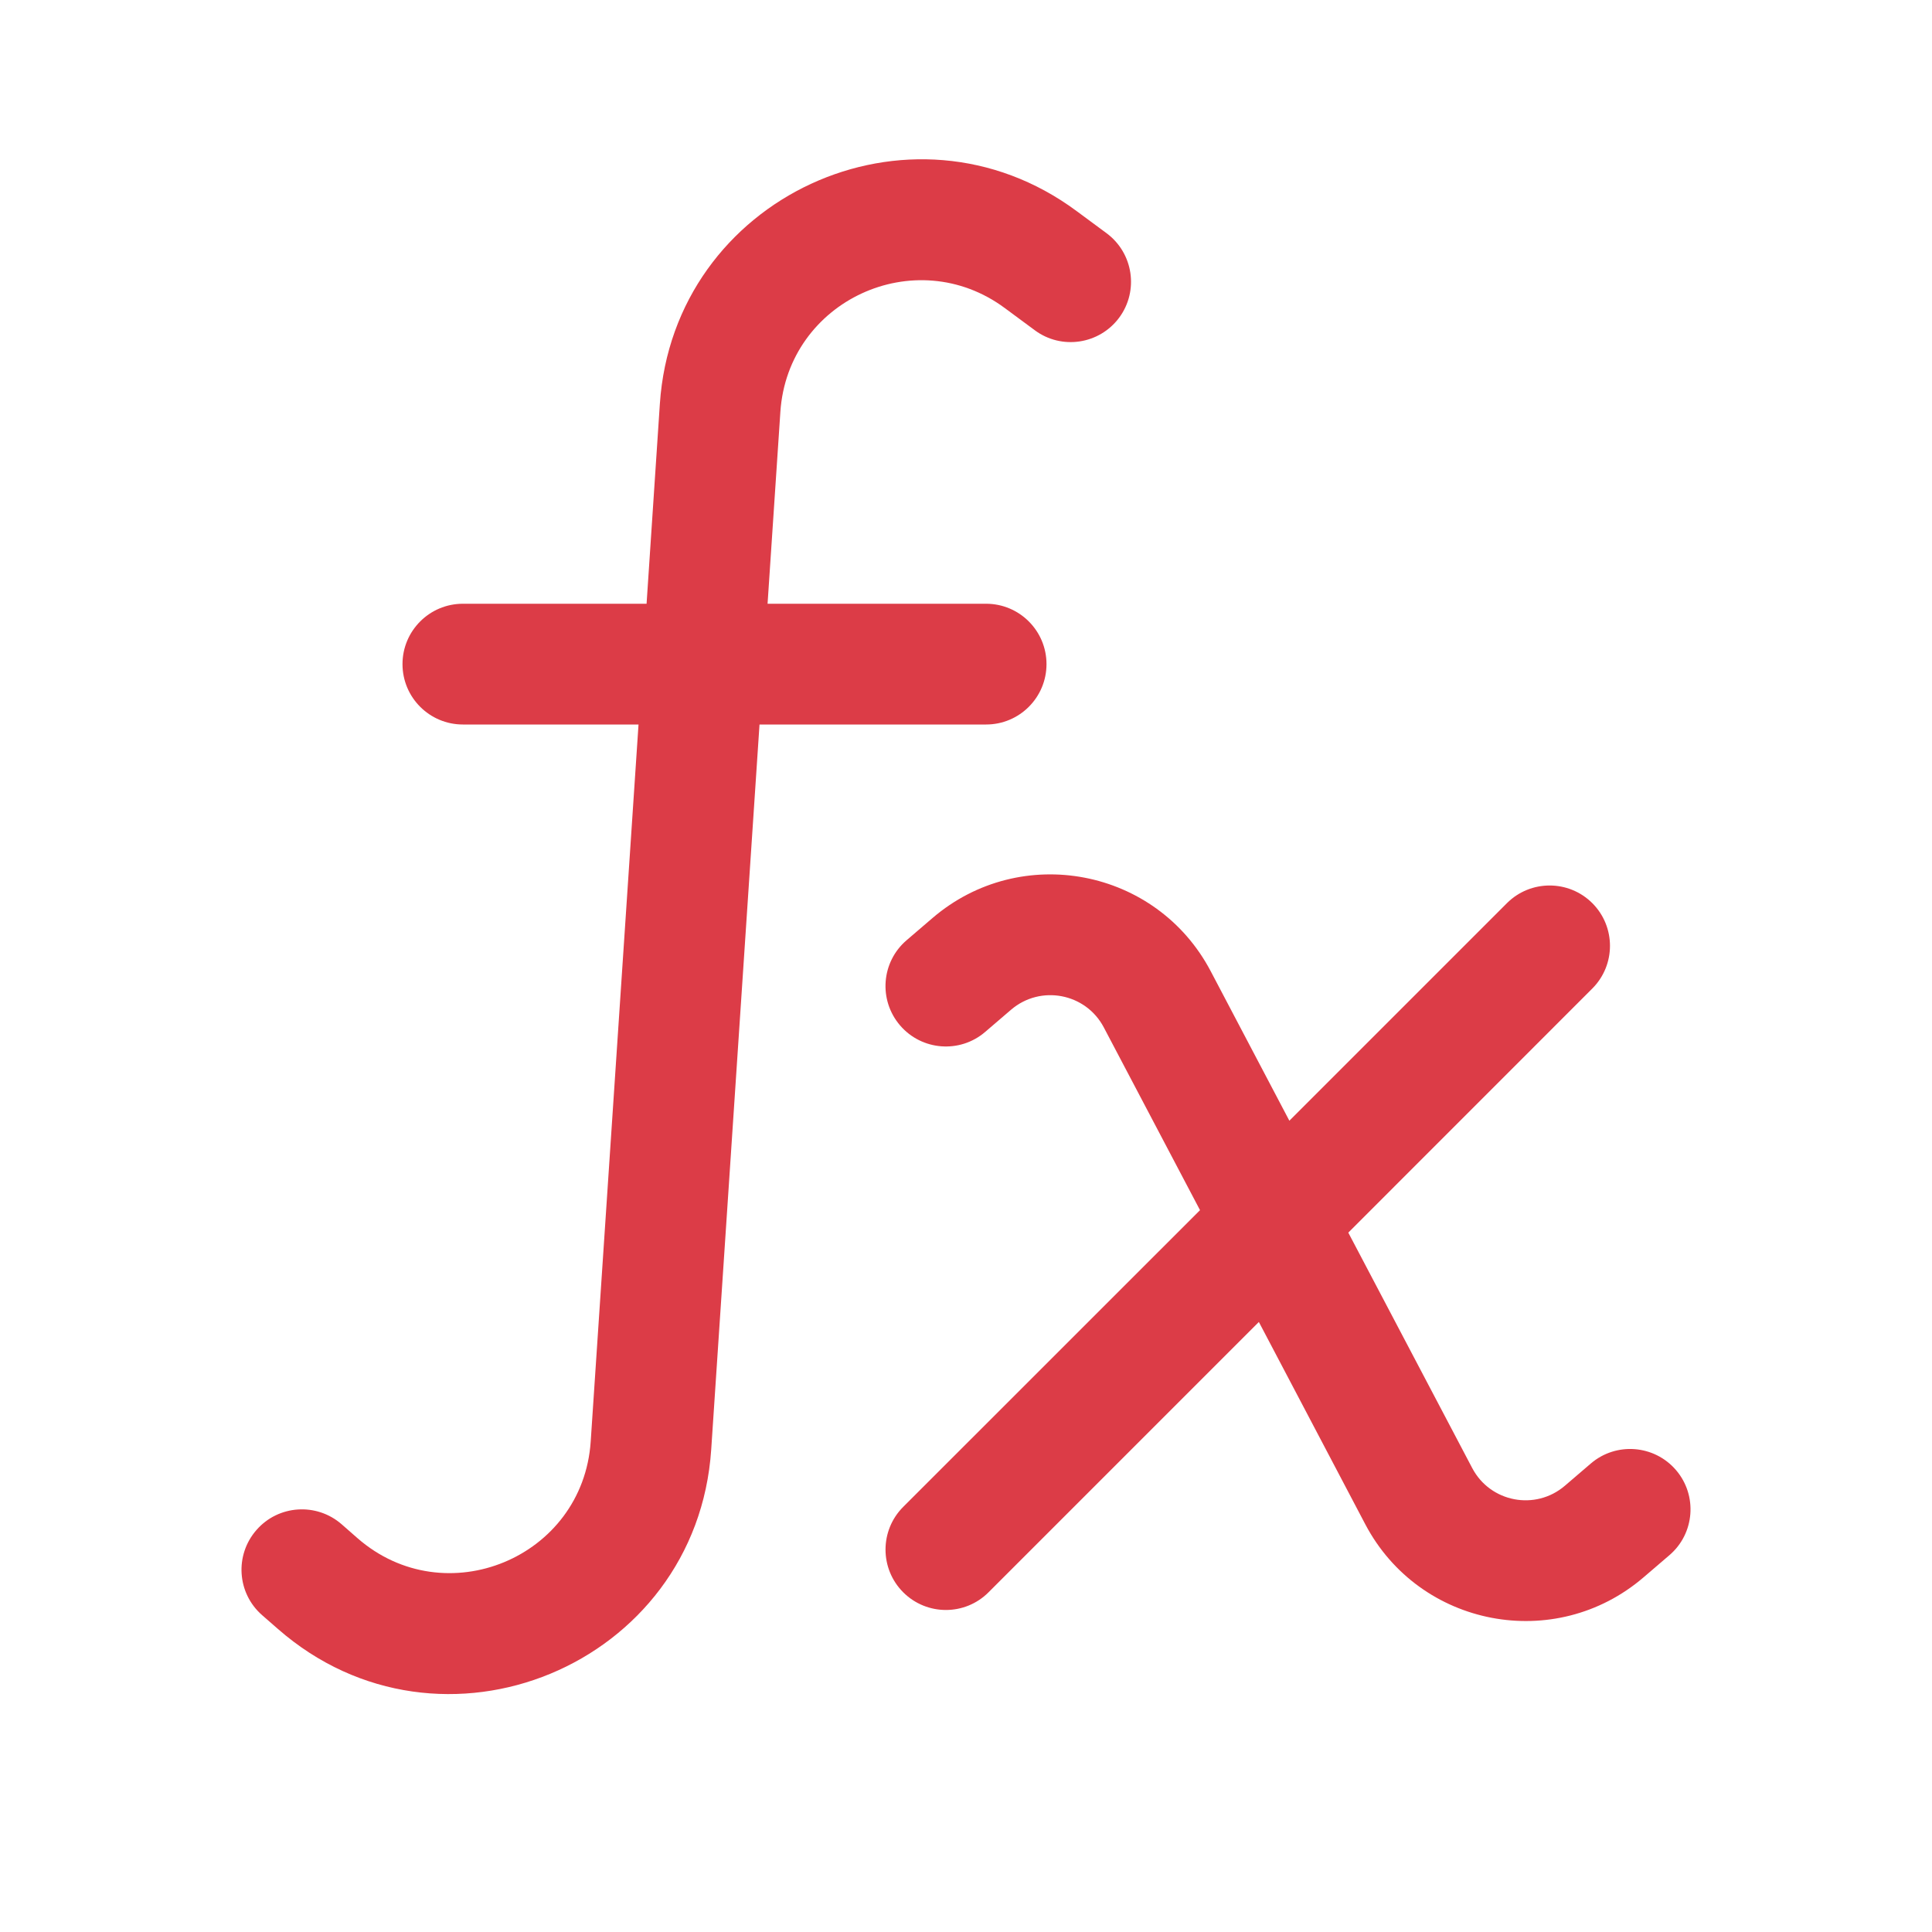
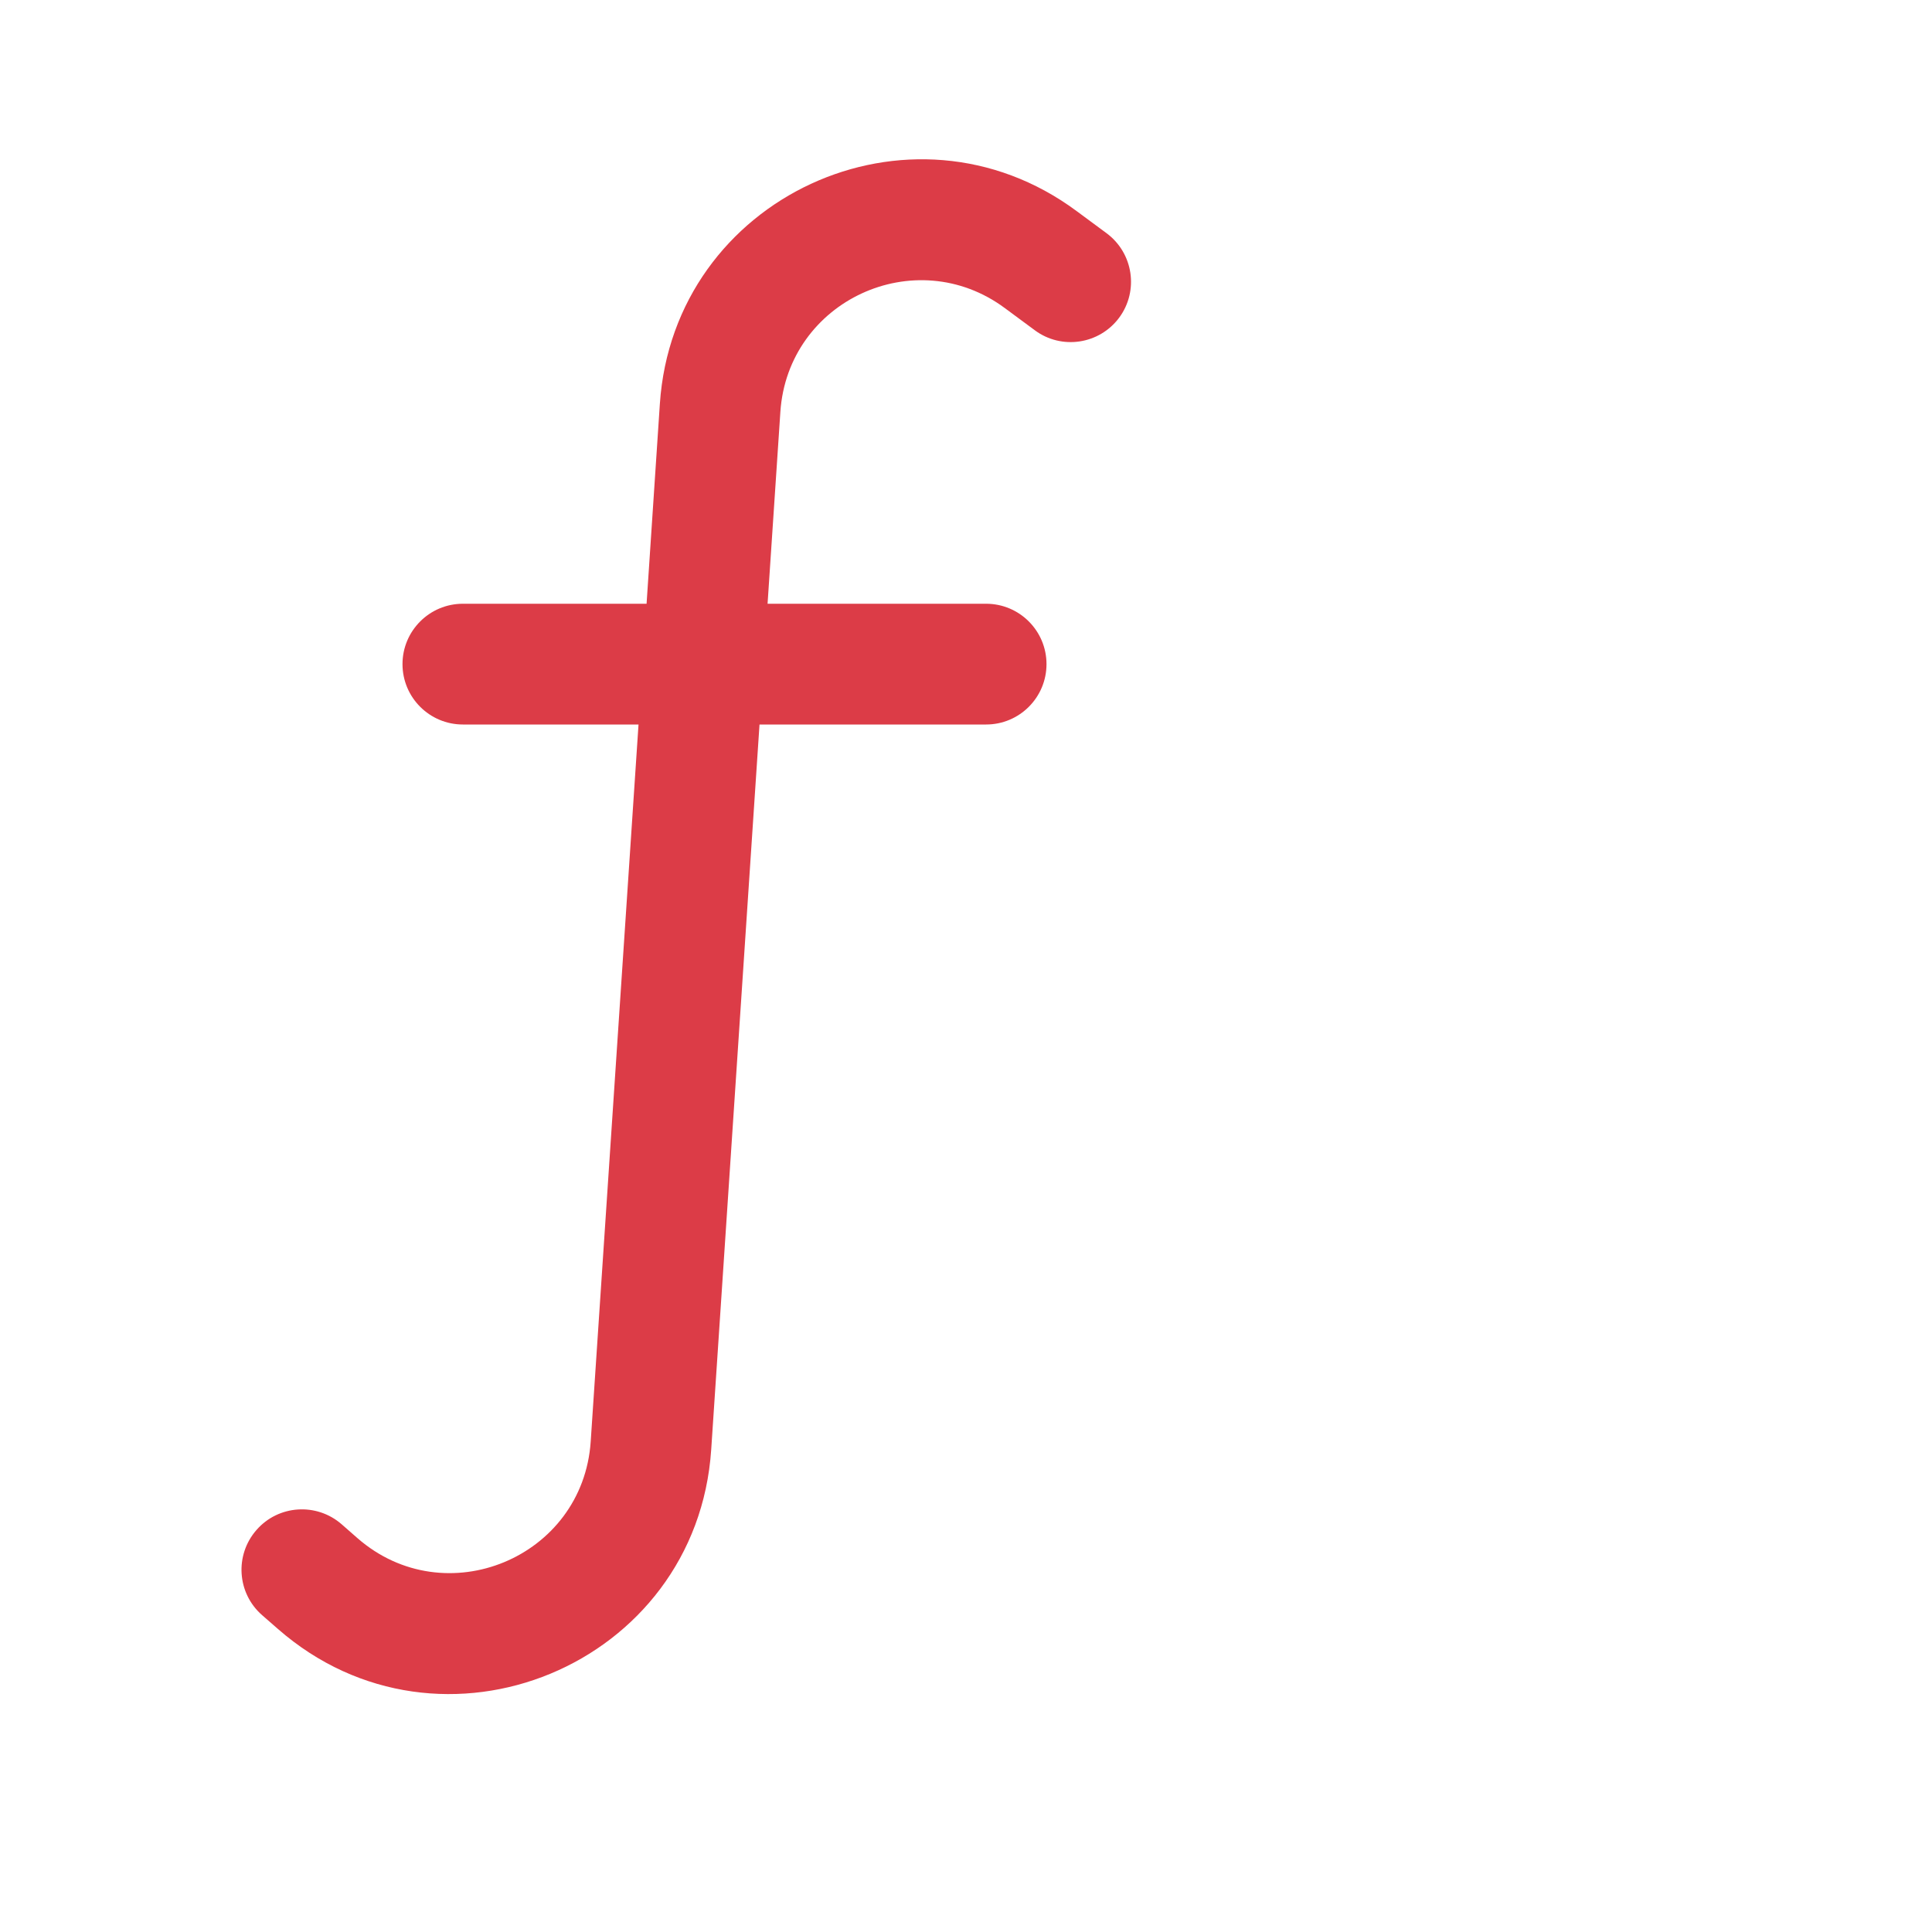
<svg xmlns="http://www.w3.org/2000/svg" width="24" height="24" viewBox="0 0 24 24" fill="none">
  <path d="M12.482 3.827C11.369 3.003 9.786 3.736 9.694 5.117L9.535 7.5H12.25C12.664 7.5 13 7.836 13 8.25C13 8.664 12.664 9 12.25 9H9.435L8.835 18.006C8.656 20.691 5.477 22.008 3.452 20.235L3.256 20.064C2.944 19.791 2.913 19.318 3.186 19.006C3.458 18.694 3.932 18.663 4.244 18.935L4.439 19.106C5.53 20.061 7.242 19.352 7.338 17.906L7.932 9H5.75C5.336 9 5 8.664 5 8.25C5 7.836 5.336 7.5 5.75 7.5H8.032L8.197 5.017C8.368 2.452 11.309 1.091 13.374 2.622L13.746 2.897C14.079 3.144 14.149 3.613 13.903 3.946C13.656 4.279 13.186 4.349 12.854 4.102L12.482 3.827Z" fill="#DC3C47" />
-   <path d="M13.712 12.763C13.488 12.337 12.926 12.23 12.56 12.543L12.238 12.819C11.924 13.089 11.45 13.052 11.181 12.738C10.911 12.423 10.947 11.95 11.262 11.68L11.584 11.404C12.681 10.464 14.367 10.786 15.04 12.065L16.017 13.922L18.72 11.219C19.013 10.927 19.487 10.927 19.78 11.219C20.073 11.512 20.073 11.987 19.78 12.28L16.749 15.312L18.288 18.236C18.512 18.663 19.074 18.77 19.44 18.456L19.762 18.18C20.076 17.911 20.55 17.947 20.82 18.262C21.089 18.576 21.053 19.05 20.738 19.319L20.416 19.595C19.319 20.535 17.633 20.213 16.96 18.935L15.638 16.422L12.28 19.78C11.988 20.073 11.513 20.073 11.22 19.78C10.927 19.487 10.927 19.012 11.22 18.719L14.907 15.033L13.712 12.763Z" fill="#DC3C47" />
</svg>